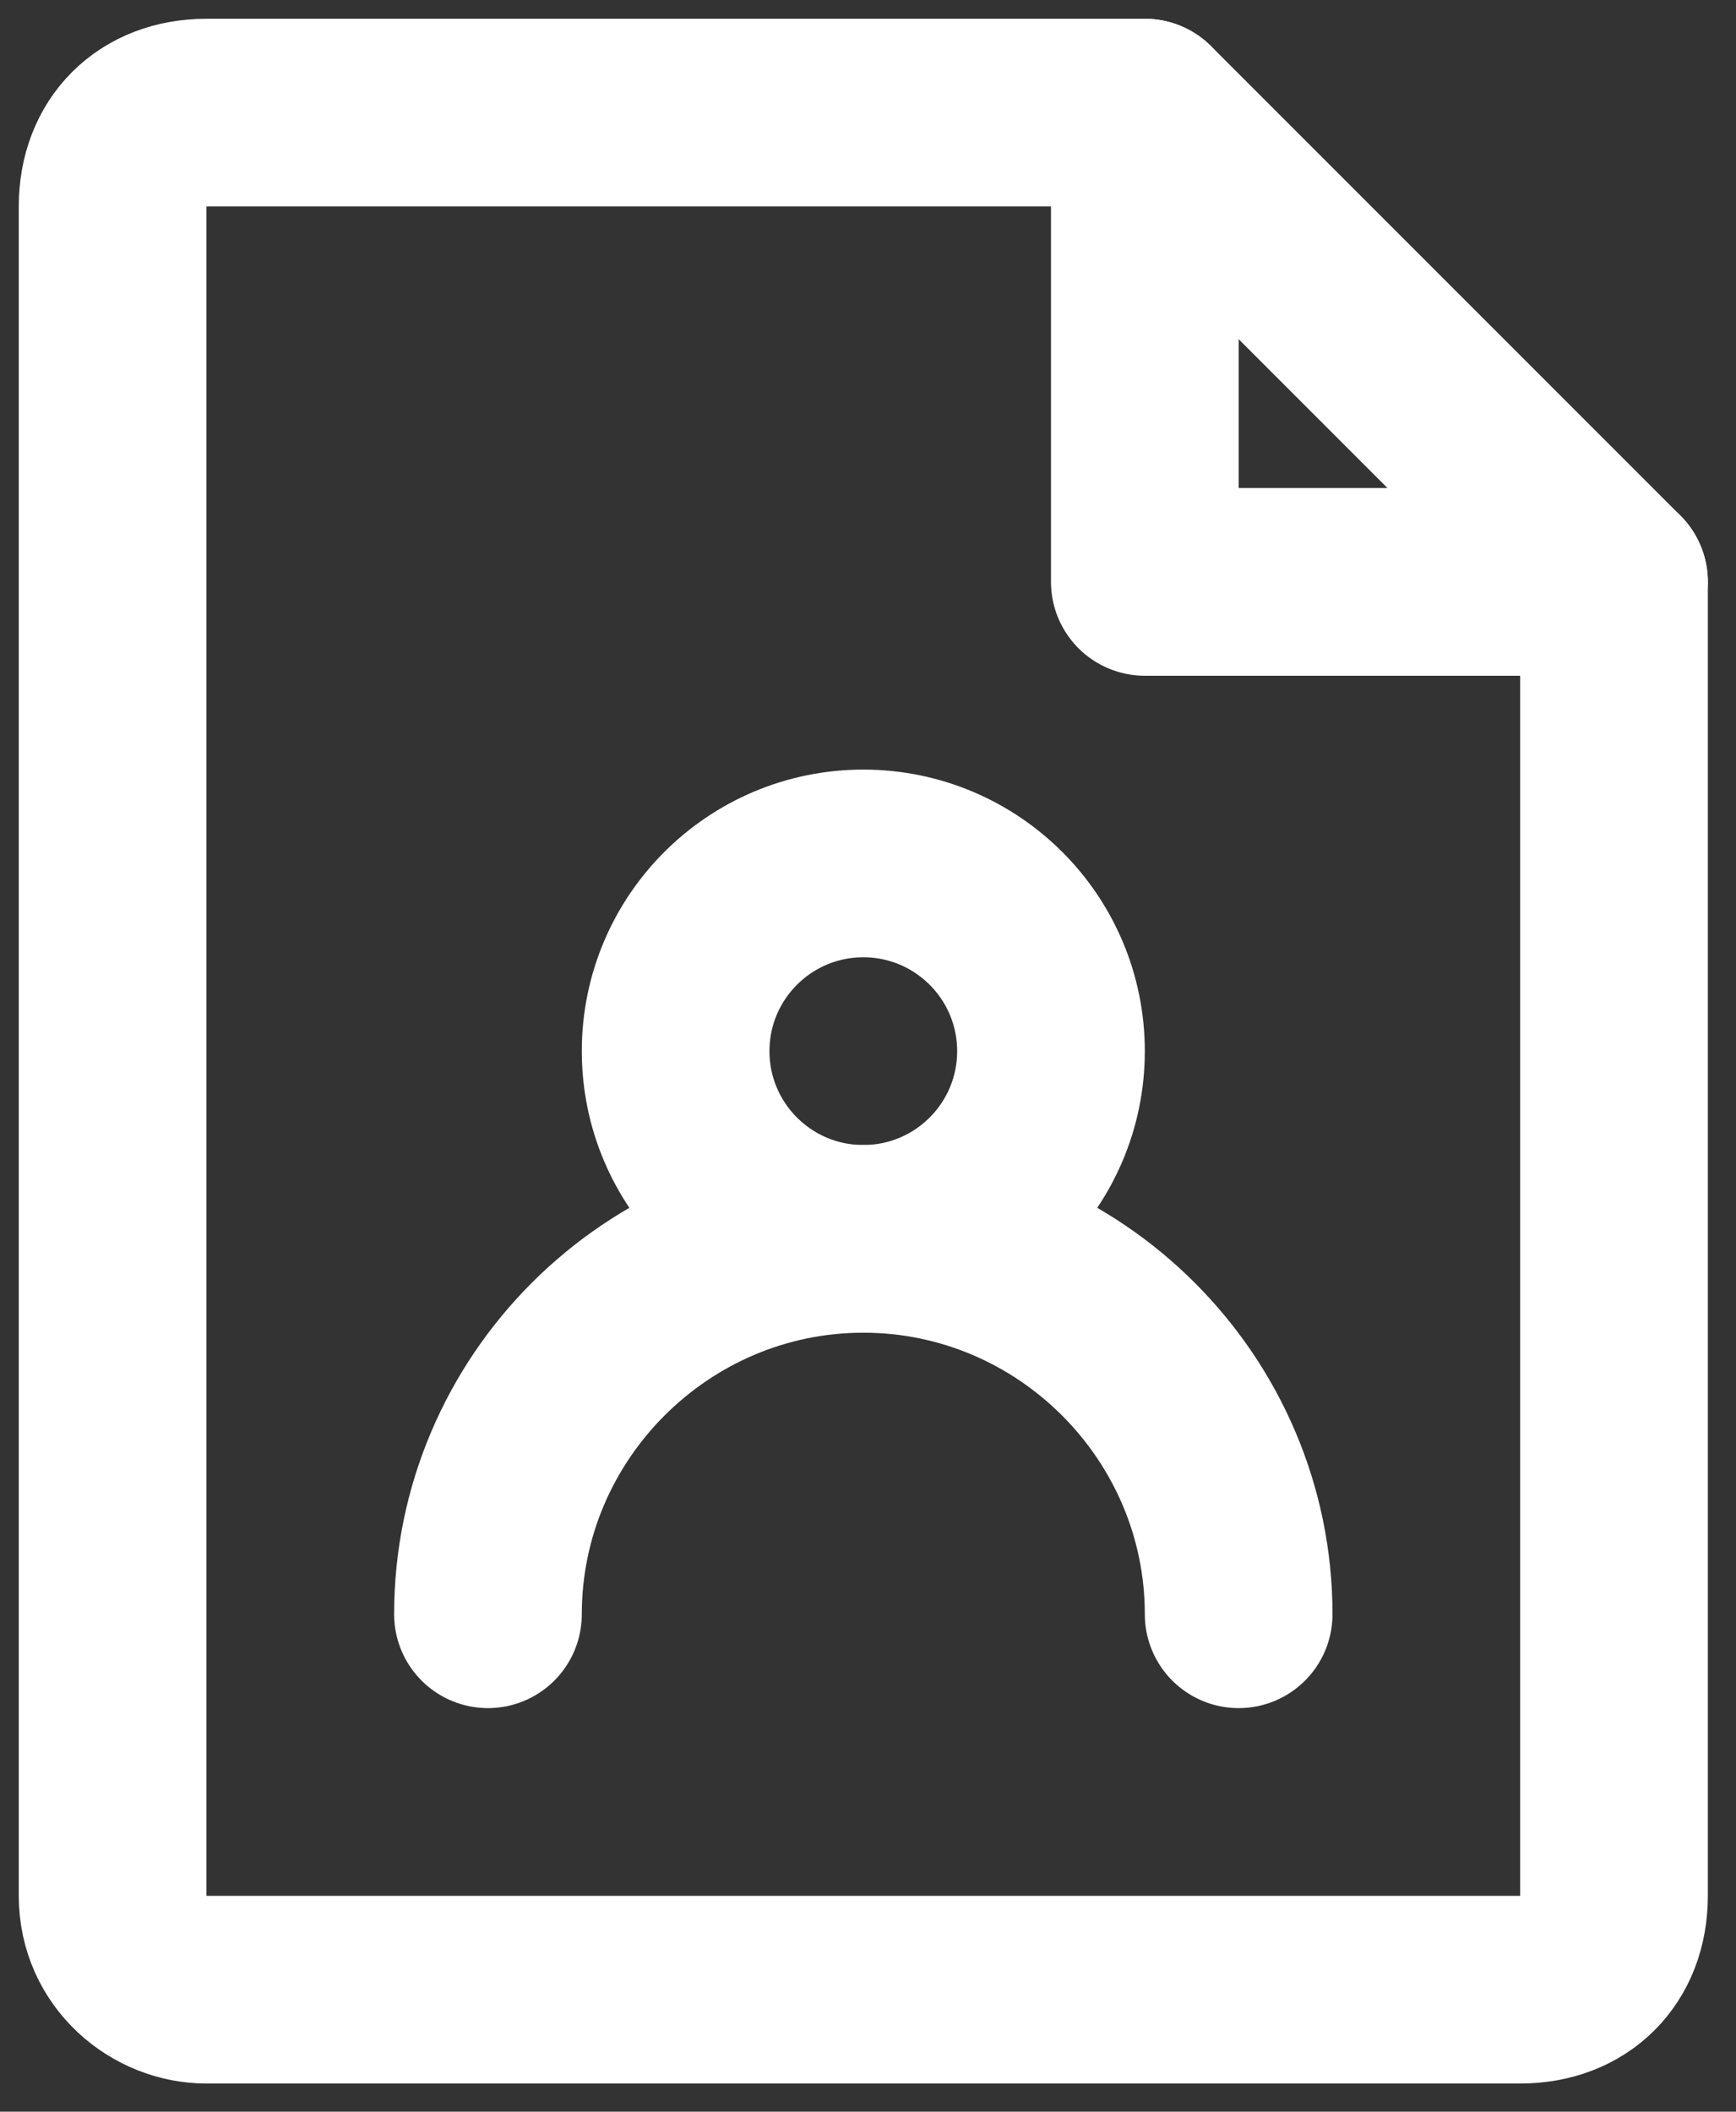
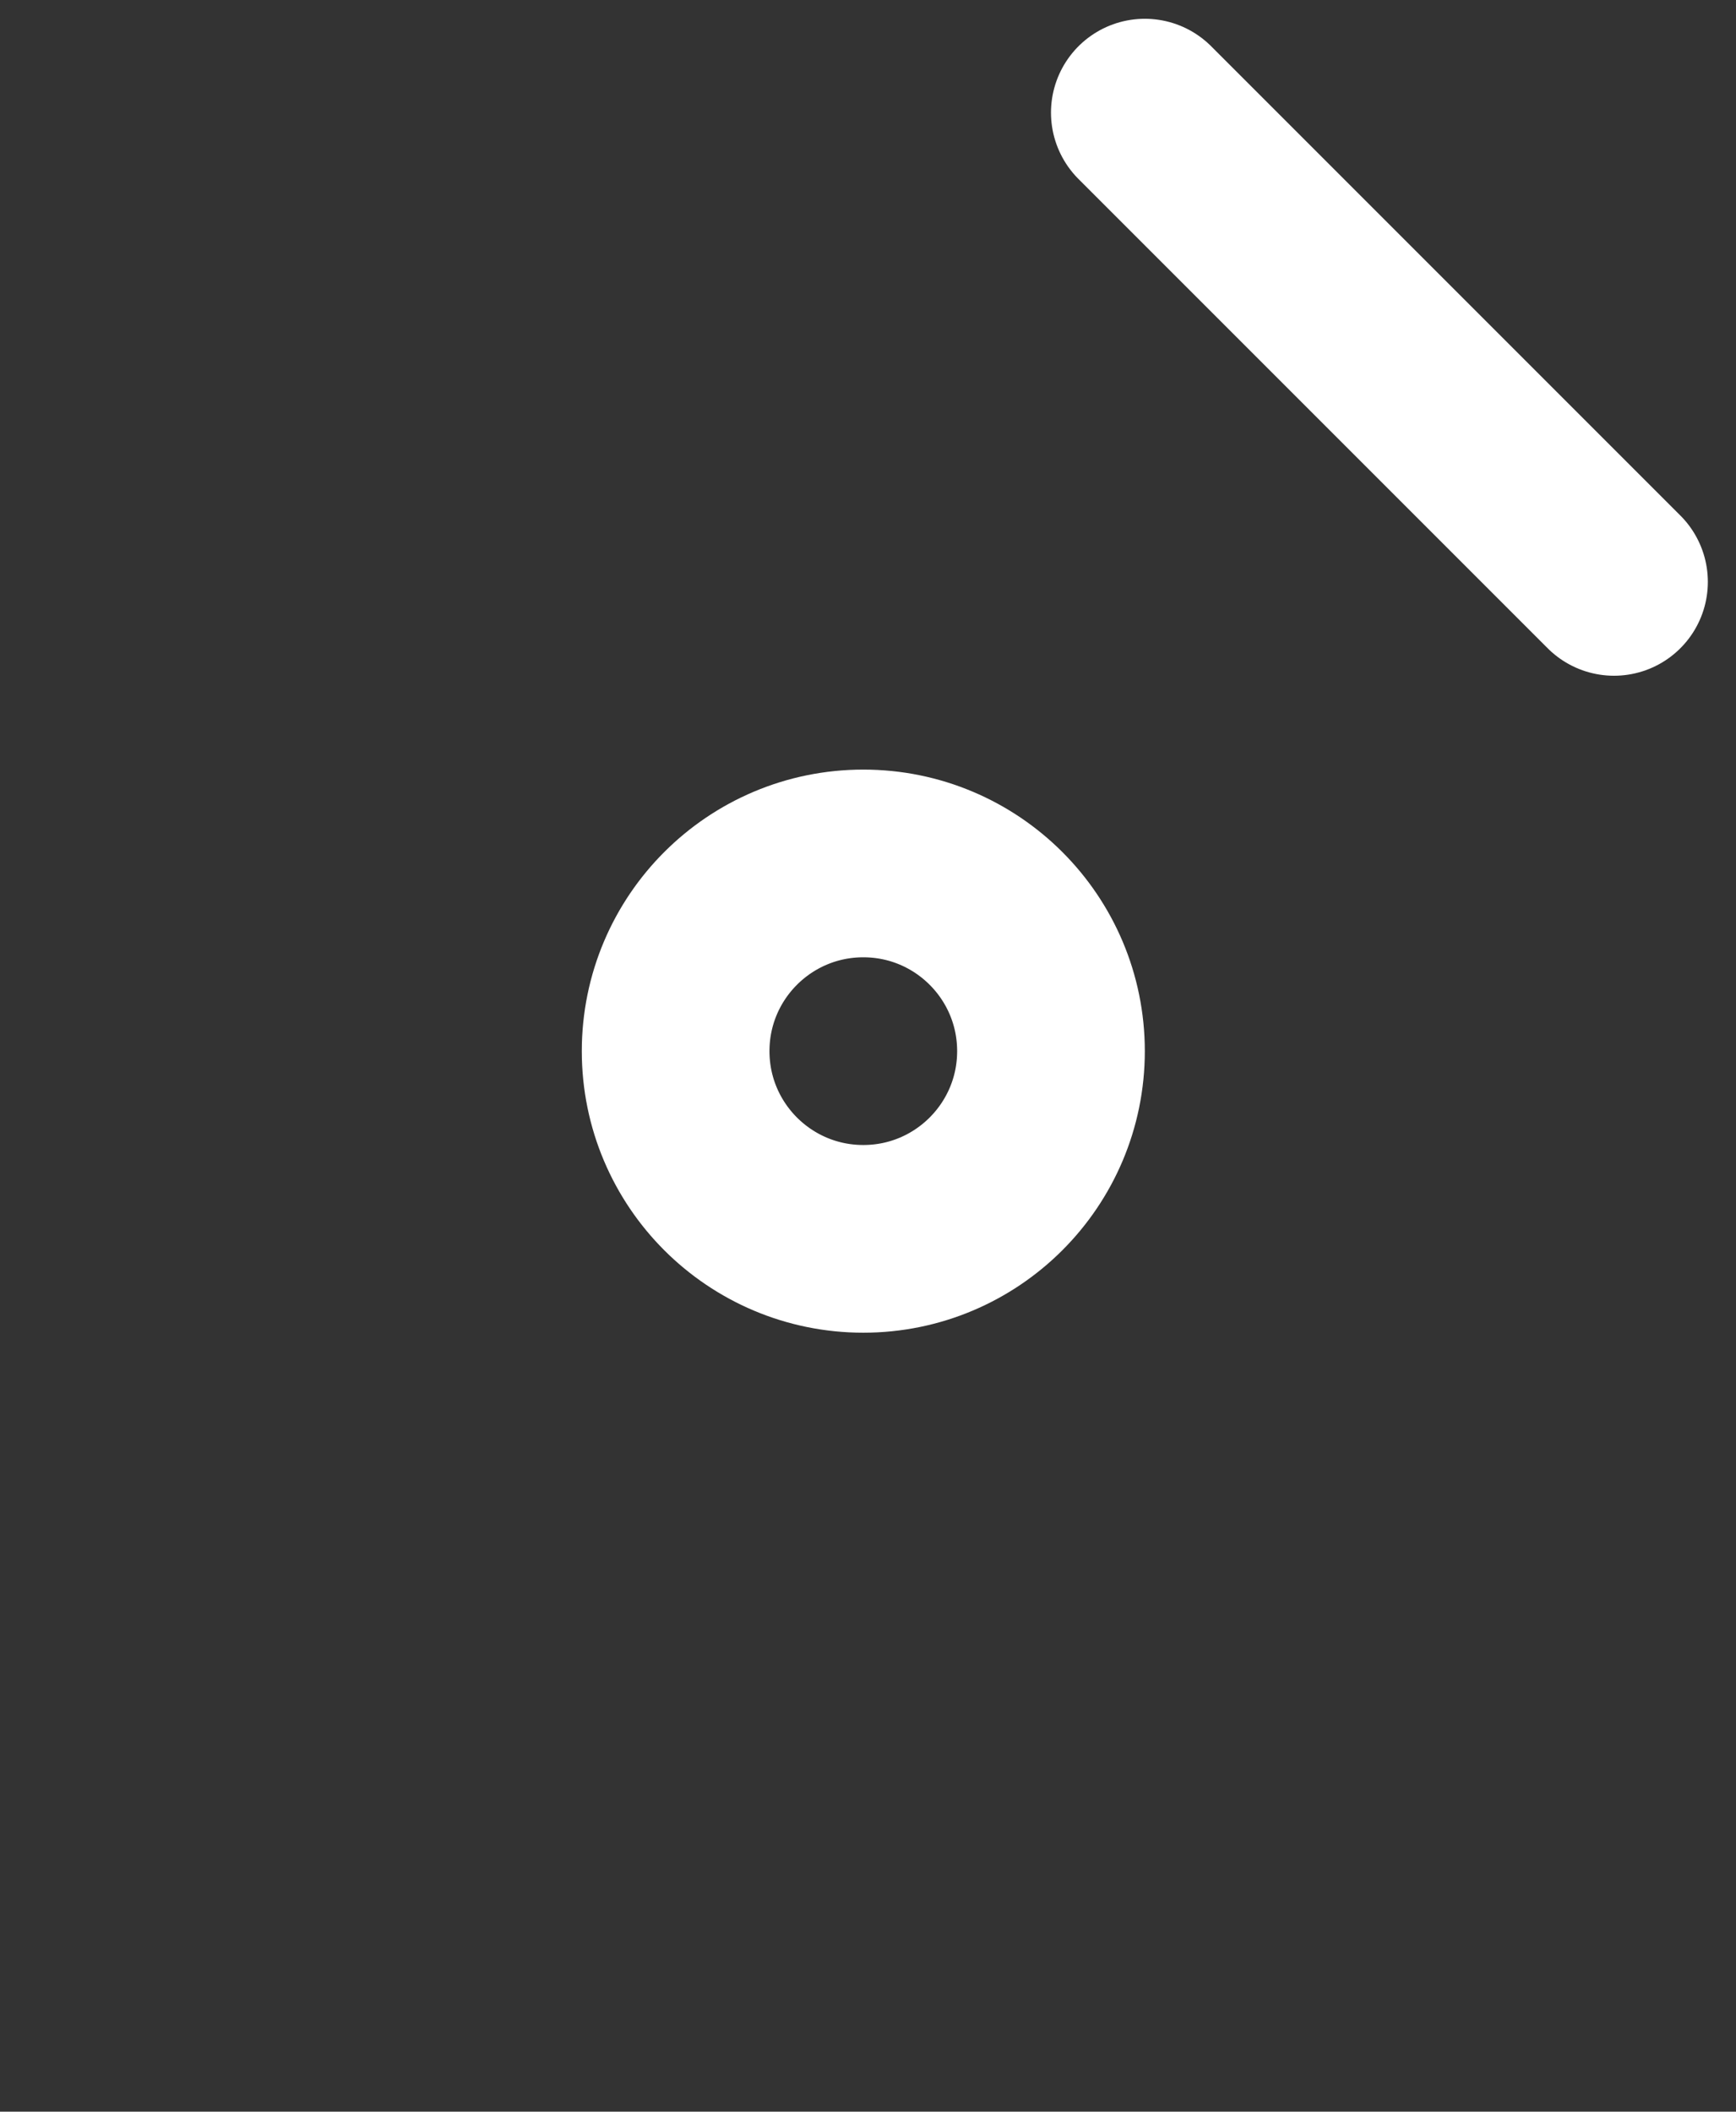
<svg xmlns="http://www.w3.org/2000/svg" version="1.1" id="图层_1" x="0px" y="0px" viewBox="0 0 18.5 22.5" style="enable-background:new 0 0 18.5 22.5;" xml:space="preserve">
  <rect x="0" y="0" width="18.5" height="22.5" fill="#333333" stroke="none" />
  <style type="text/css">
	.st0{fill:none;stroke:#ffffff;stroke-width:2;stroke-linecap:round;stroke-linejoin:round;stroke-miterlimit:2;}
</style>
-   <path class="st0" d="M2.2,21.2h14c0.6,0,1-0.4,1-1v-14h-5v-5h-10c-0.6,0-1,0.4-1,1v18C1.2,20.8,1.7,21.2,2.2,21.2z" />
  <path class="st0" d="M12.2,1.2l5,5" />
  <circle class="st0" cx="9.2" cy="11.2" r="2" />
-   <path class="st0" d="M13.2,17.2c0-2.2-1.8-4-4-4s-4,1.8-4,4" />
</svg>